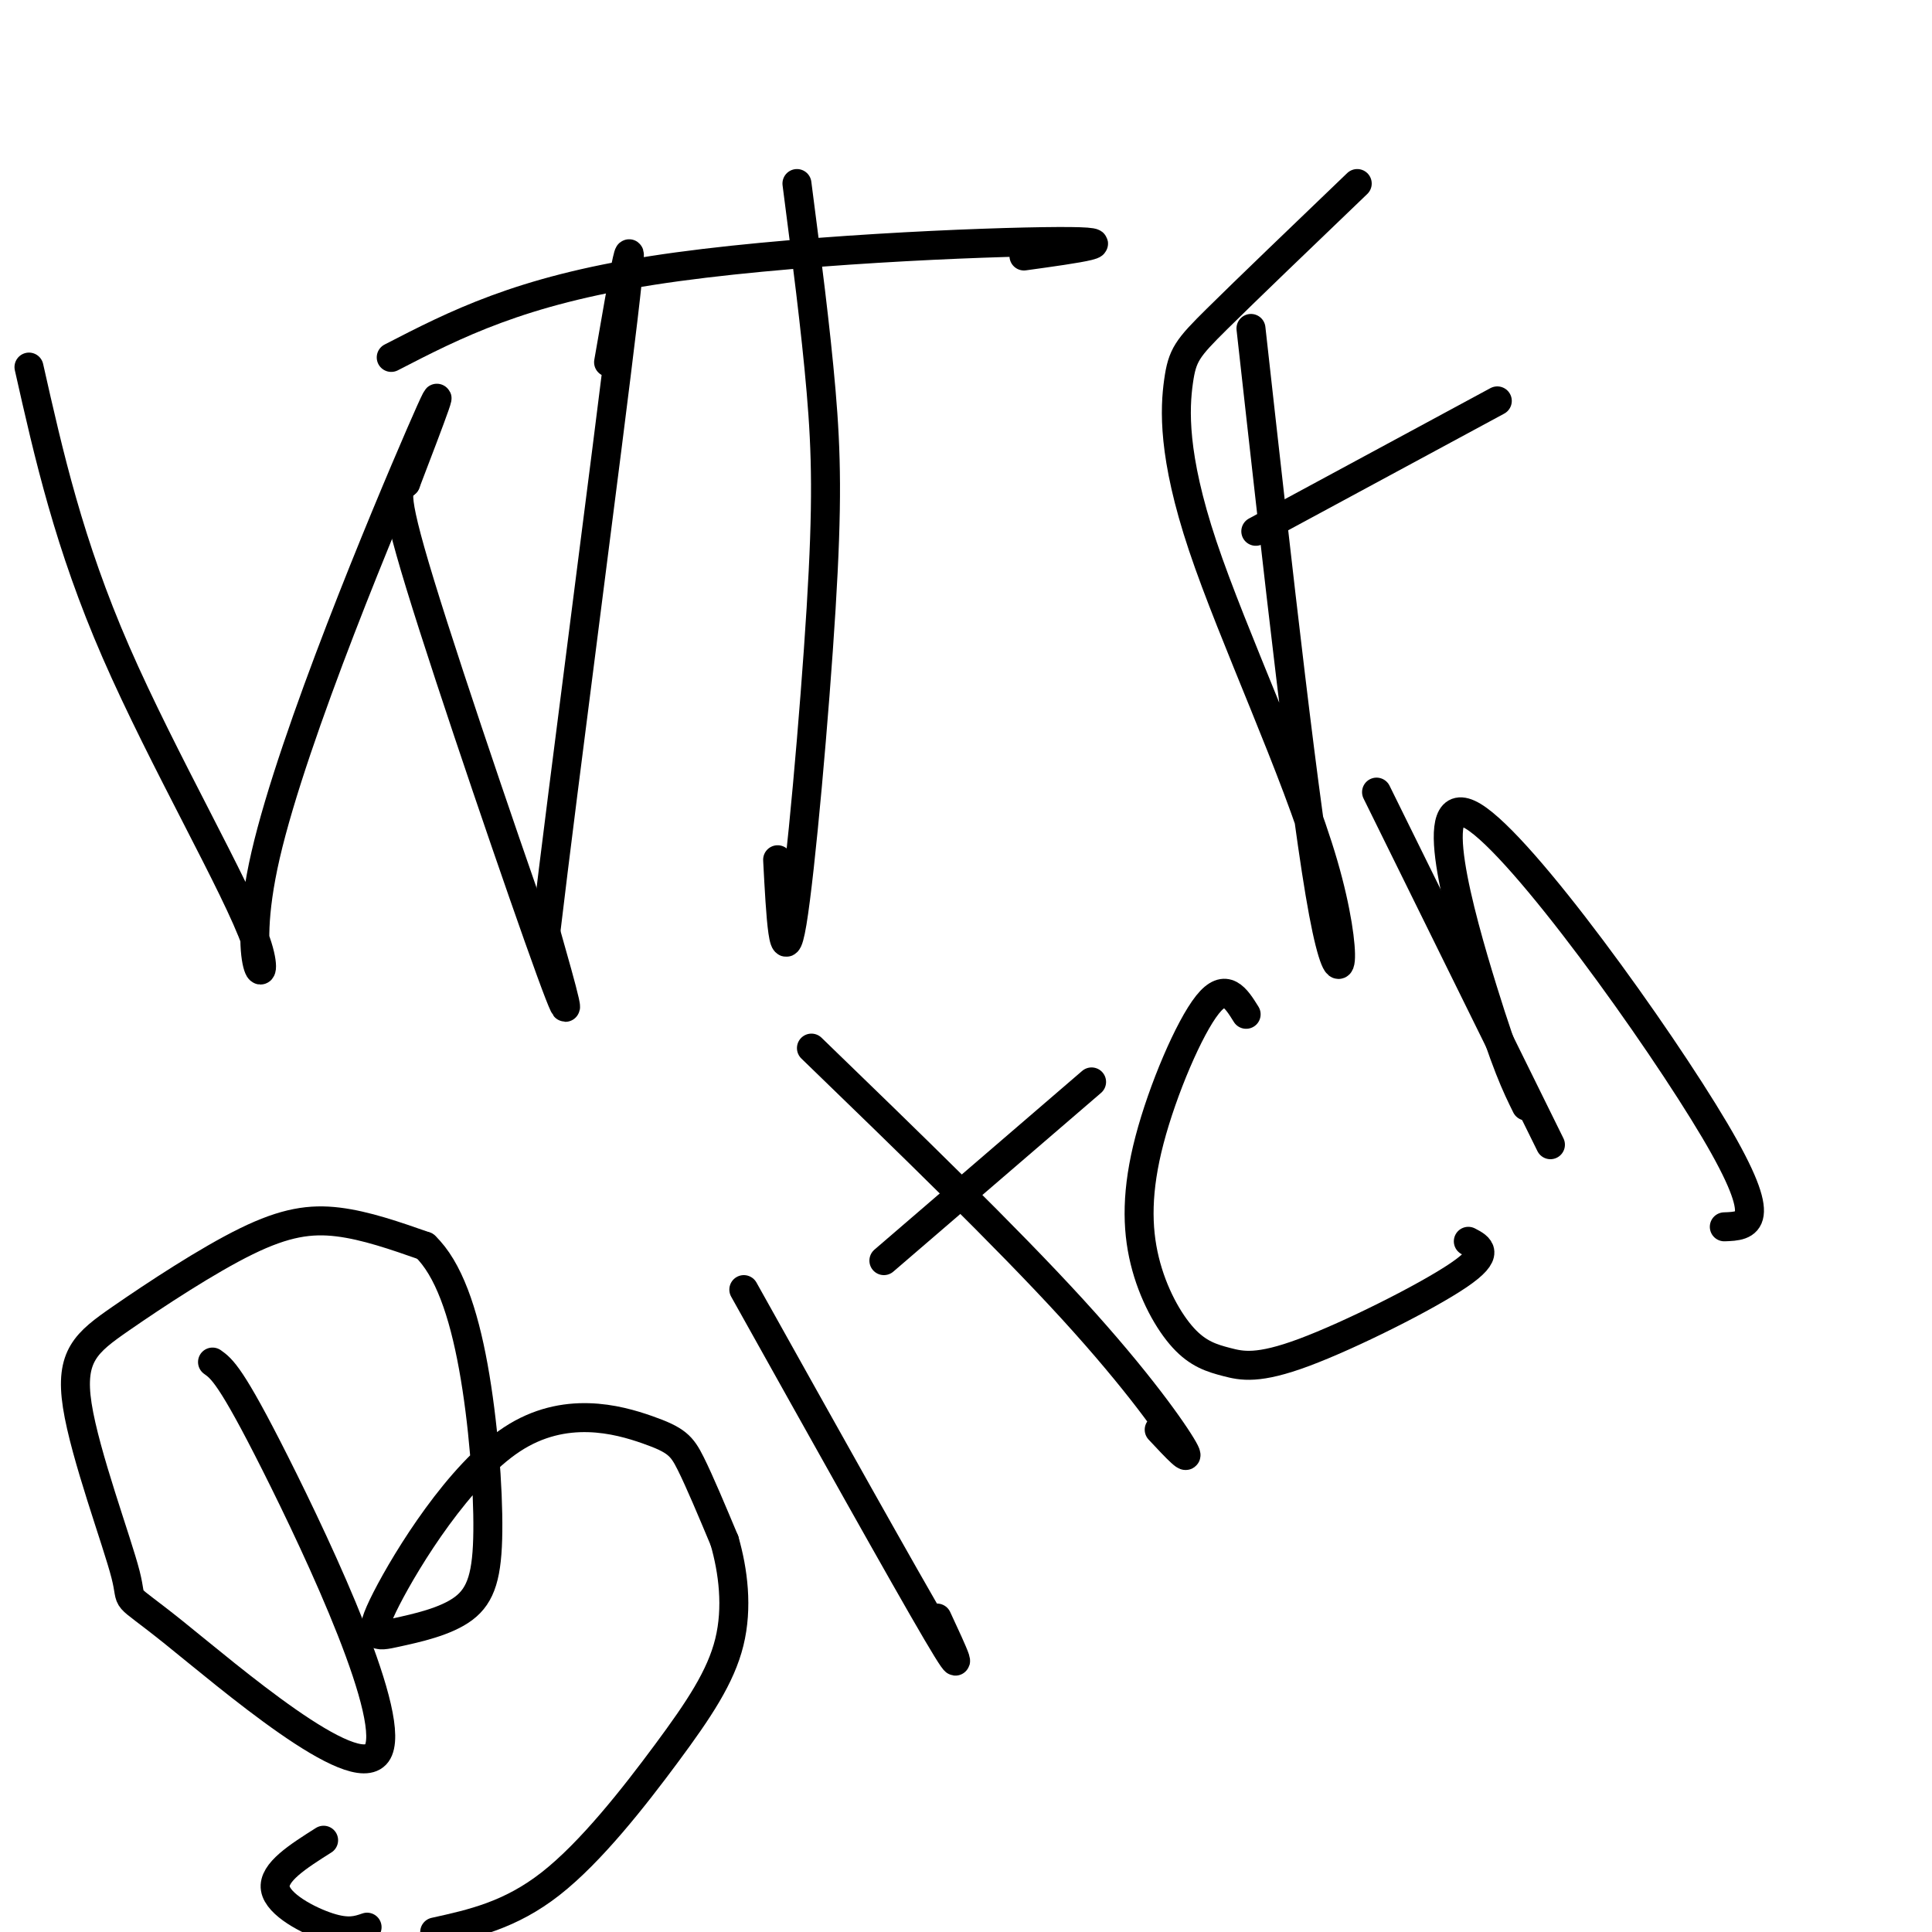
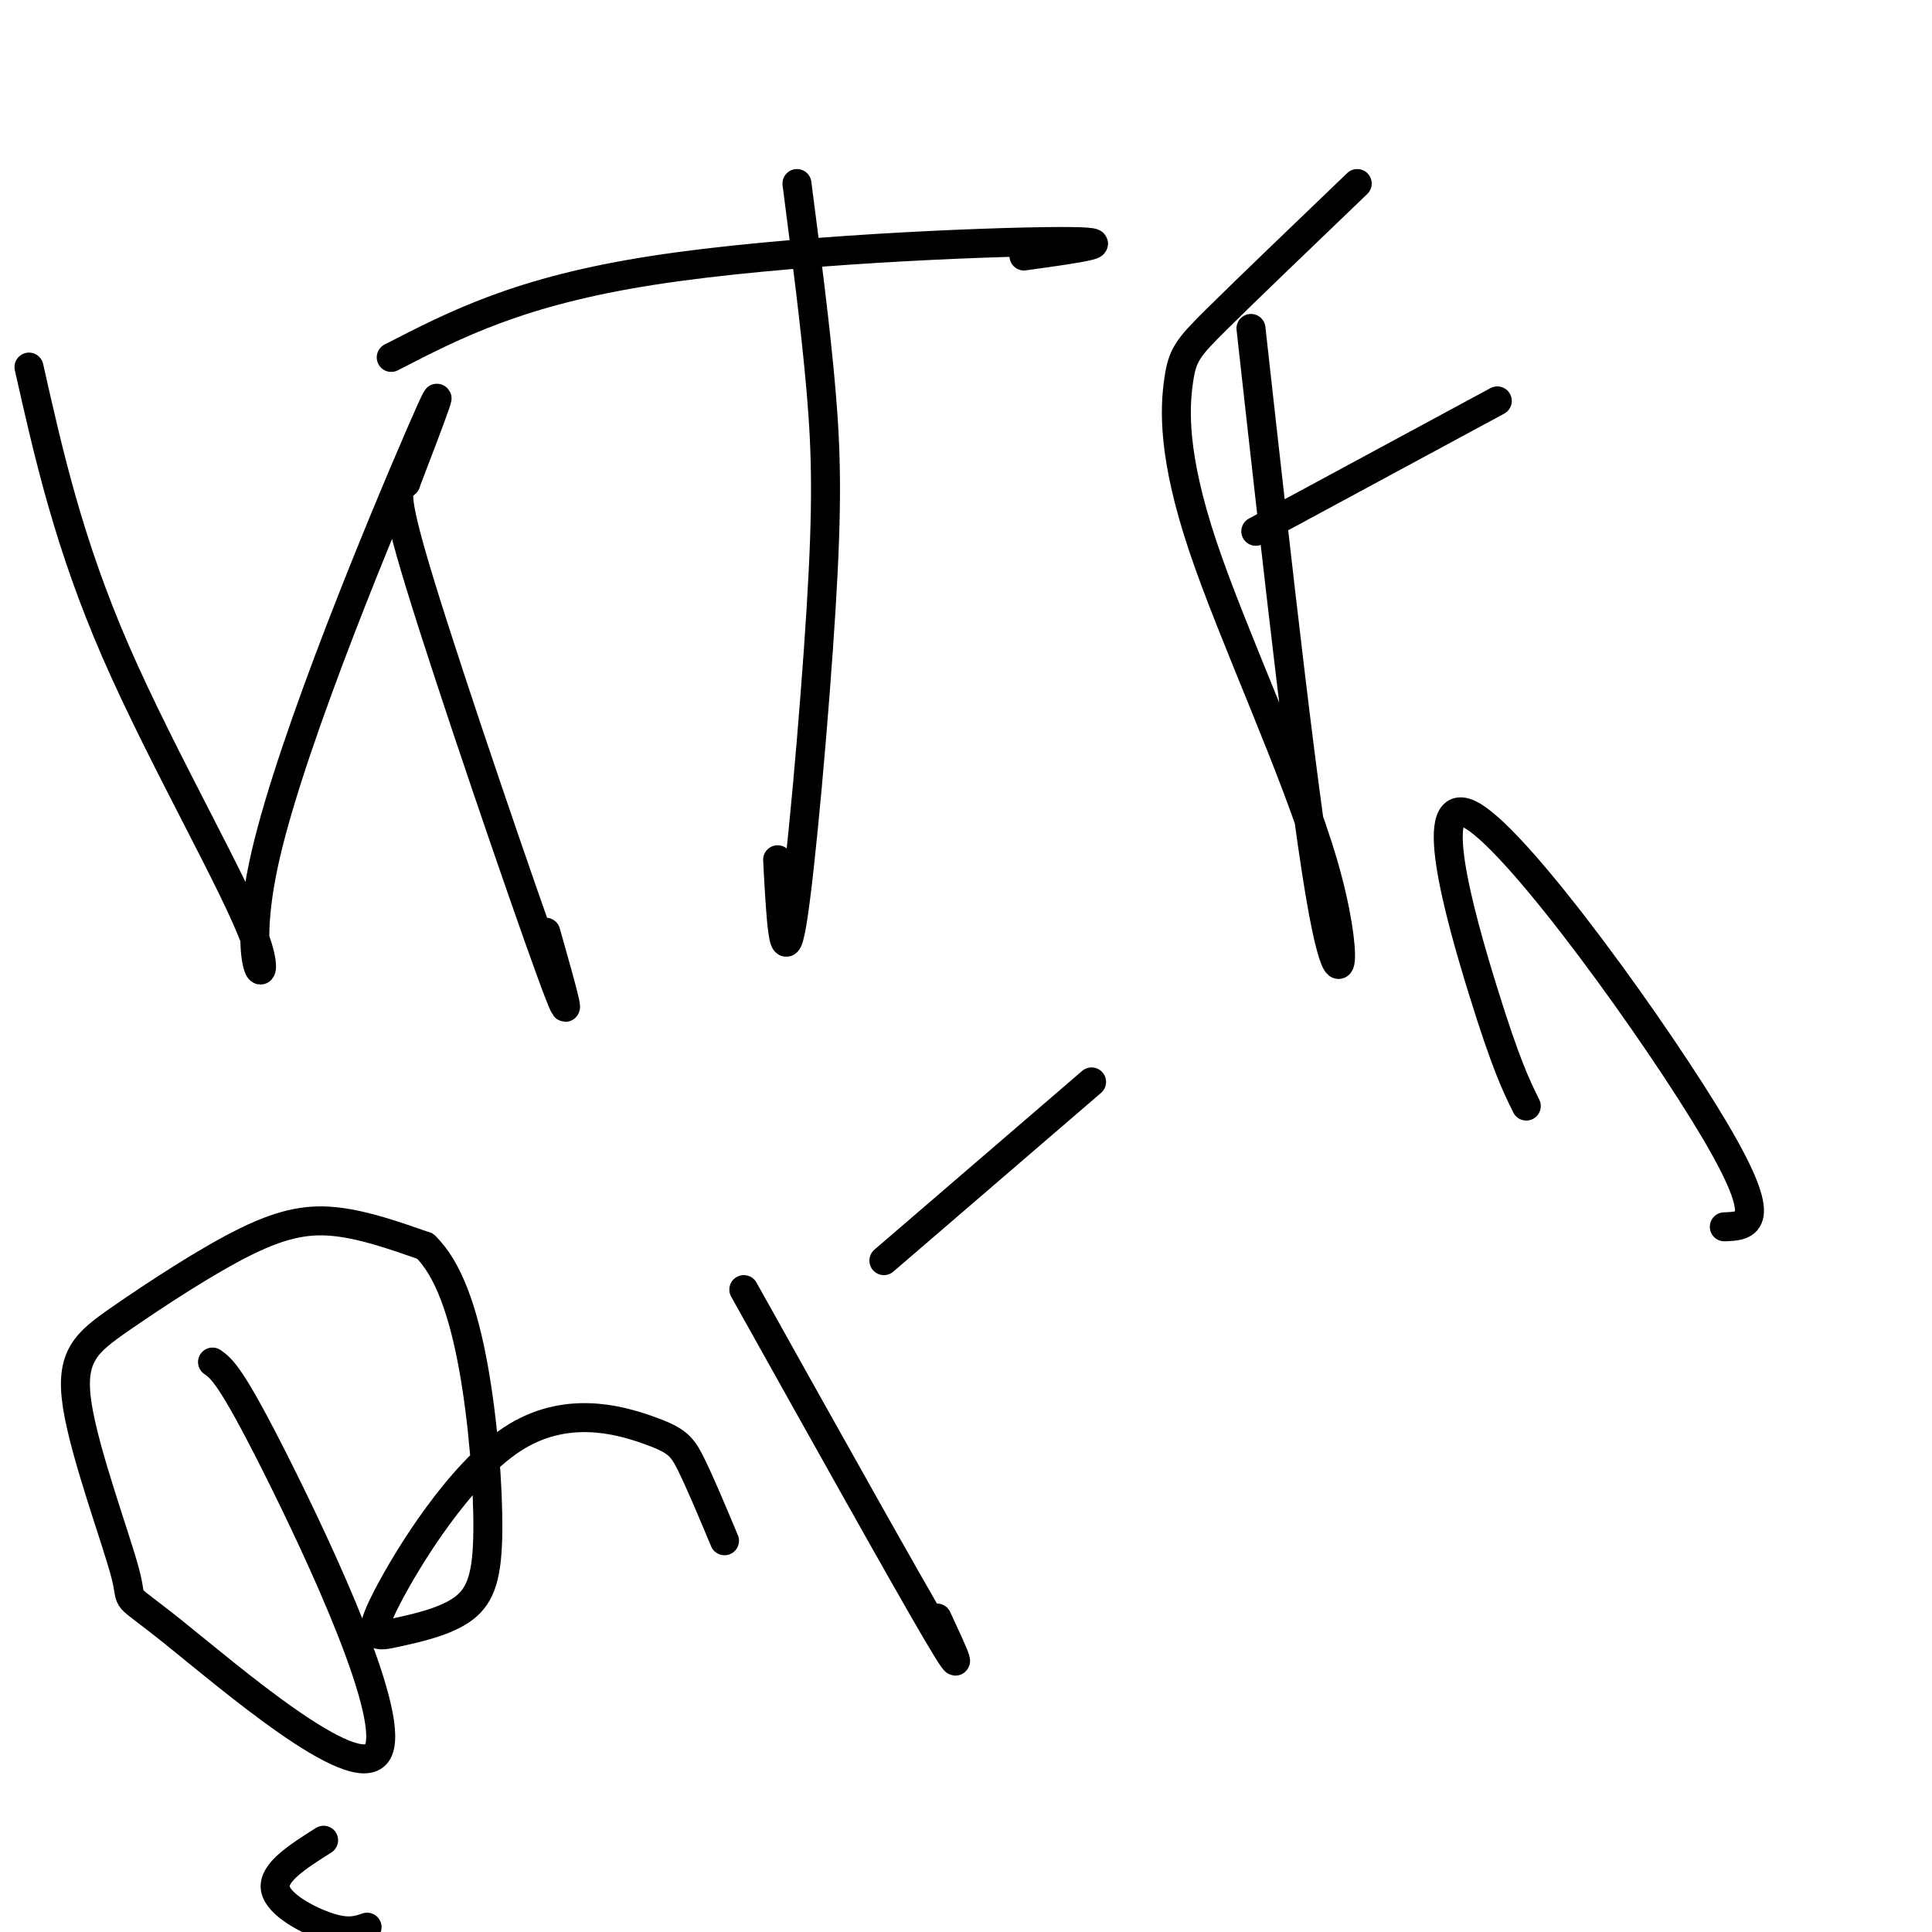
<svg xmlns="http://www.w3.org/2000/svg" viewBox="0 0 400 400" version="1.1">
  <g fill="none" stroke="#000000" stroke-width="6" stroke-linecap="round" stroke-linejoin="round">
    <path d="M6,76c4.124,18.306 8.249,36.612 18,59c9.751,22.388 25.129,48.856 29,60c3.871,11.144 -3.766,6.962 2,-18c5.766,-24.962 24.933,-70.703 32,-87c7.067,-16.297 2.033,-3.148 -3,10" />
    <path d="M84,100c-1.405,1.440 -3.417,0.042 3,21c6.417,20.958 21.262,64.274 27,80c5.738,15.726 2.369,3.863 -1,-8" />
-     <path d="M113,193c3.533,-29.867 12.867,-100.533 16,-127c3.133,-26.467 0.067,-8.733 -3,9" />
    <path d="M165,38c1.952,15.095 3.905,30.190 5,43c1.095,12.810 1.333,23.333 0,45c-1.333,21.667 -4.238,54.476 -6,65c-1.762,10.524 -2.381,-1.238 -3,-13" />
    <path d="M81,74c13.311,-6.867 26.622,-13.733 54,-18c27.378,-4.267 68.822,-5.933 84,-6c15.178,-0.067 4.089,1.467 -7,3" />
    <path d="M259,68c5.626,50.531 11.253,101.062 15,121c3.747,19.938 5.615,9.285 0,-10c-5.615,-19.285 -18.711,-47.200 -25,-66c-6.289,-18.800 -5.770,-28.485 -5,-34c0.770,-5.515 1.791,-6.862 8,-13c6.209,-6.138 17.604,-17.069 29,-28" />
    <path d="M260,110c0.000,0.000 50.000,-27.000 50,-27" />
    <path d="M44,282c1.899,1.352 3.799,2.703 13,21c9.201,18.297 25.704,53.539 21,60c-4.704,6.461 -30.615,-15.858 -42,-25c-11.385,-9.142 -8.245,-5.108 -10,-12c-1.755,-6.892 -8.404,-24.708 -10,-35c-1.596,-10.292 1.861,-13.058 9,-18c7.139,-4.942 17.961,-12.061 26,-16c8.039,-3.939 13.297,-4.697 19,-4c5.703,0.697 11.852,2.848 18,5" />
    <path d="M88,258c4.839,4.613 7.936,13.645 10,25c2.064,11.355 3.094,25.034 3,34c-0.094,8.966 -1.313,13.220 -5,16c-3.687,2.780 -9.844,4.086 -14,5c-4.156,0.914 -6.313,1.435 -2,-7c4.313,-8.435 15.094,-25.828 26,-33c10.906,-7.172 21.936,-4.123 28,-2c6.064,2.123 7.161,3.321 9,7c1.839,3.679 4.419,9.840 7,16" />
-     <path d="M150,319c1.791,6.236 2.769,13.826 1,21c-1.769,7.174 -6.284,13.931 -13,23c-6.716,9.069 -15.633,20.448 -24,27c-8.367,6.552 -16.183,8.276 -24,10" />
    <path d="M76,399c-1.933,0.667 -3.867,1.333 -8,0c-4.133,-1.333 -10.467,-4.667 -11,-8c-0.533,-3.333 4.733,-6.667 10,-10" />
    <path d="M154,267c16.667,29.833 33.333,59.667 40,71c6.667,11.333 3.333,4.167 0,-3" />
-     <path d="M168,217c20.133,19.489 40.267,38.978 54,54c13.733,15.022 21.067,25.578 23,29c1.933,3.422 -1.533,-0.289 -5,-4" />
    <path d="M183,261c0.000,0.000 43.000,-37.000 43,-37" />
-     <path d="M258,210c-2.102,-3.378 -4.205,-6.756 -8,-2c-3.795,4.756 -9.283,17.645 -12,28c-2.717,10.355 -2.664,18.174 -1,25c1.664,6.826 4.940,12.658 8,16c3.060,3.342 5.903,4.195 9,5c3.097,0.805 6.449,1.563 16,-2c9.551,-3.563 25.300,-11.447 32,-16c6.700,-4.553 4.350,-5.777 2,-7" />
    <path d="M316,229c-2.101,-4.256 -4.202,-8.512 -9,-24c-4.798,-15.488 -12.292,-42.208 -2,-36c10.292,6.208 38.369,45.345 50,65c11.631,19.655 6.815,19.827 2,20" />
-     <path d="M285,164c0.000,0.000 36.000,73.000 36,73" />
  </g>
</svg>